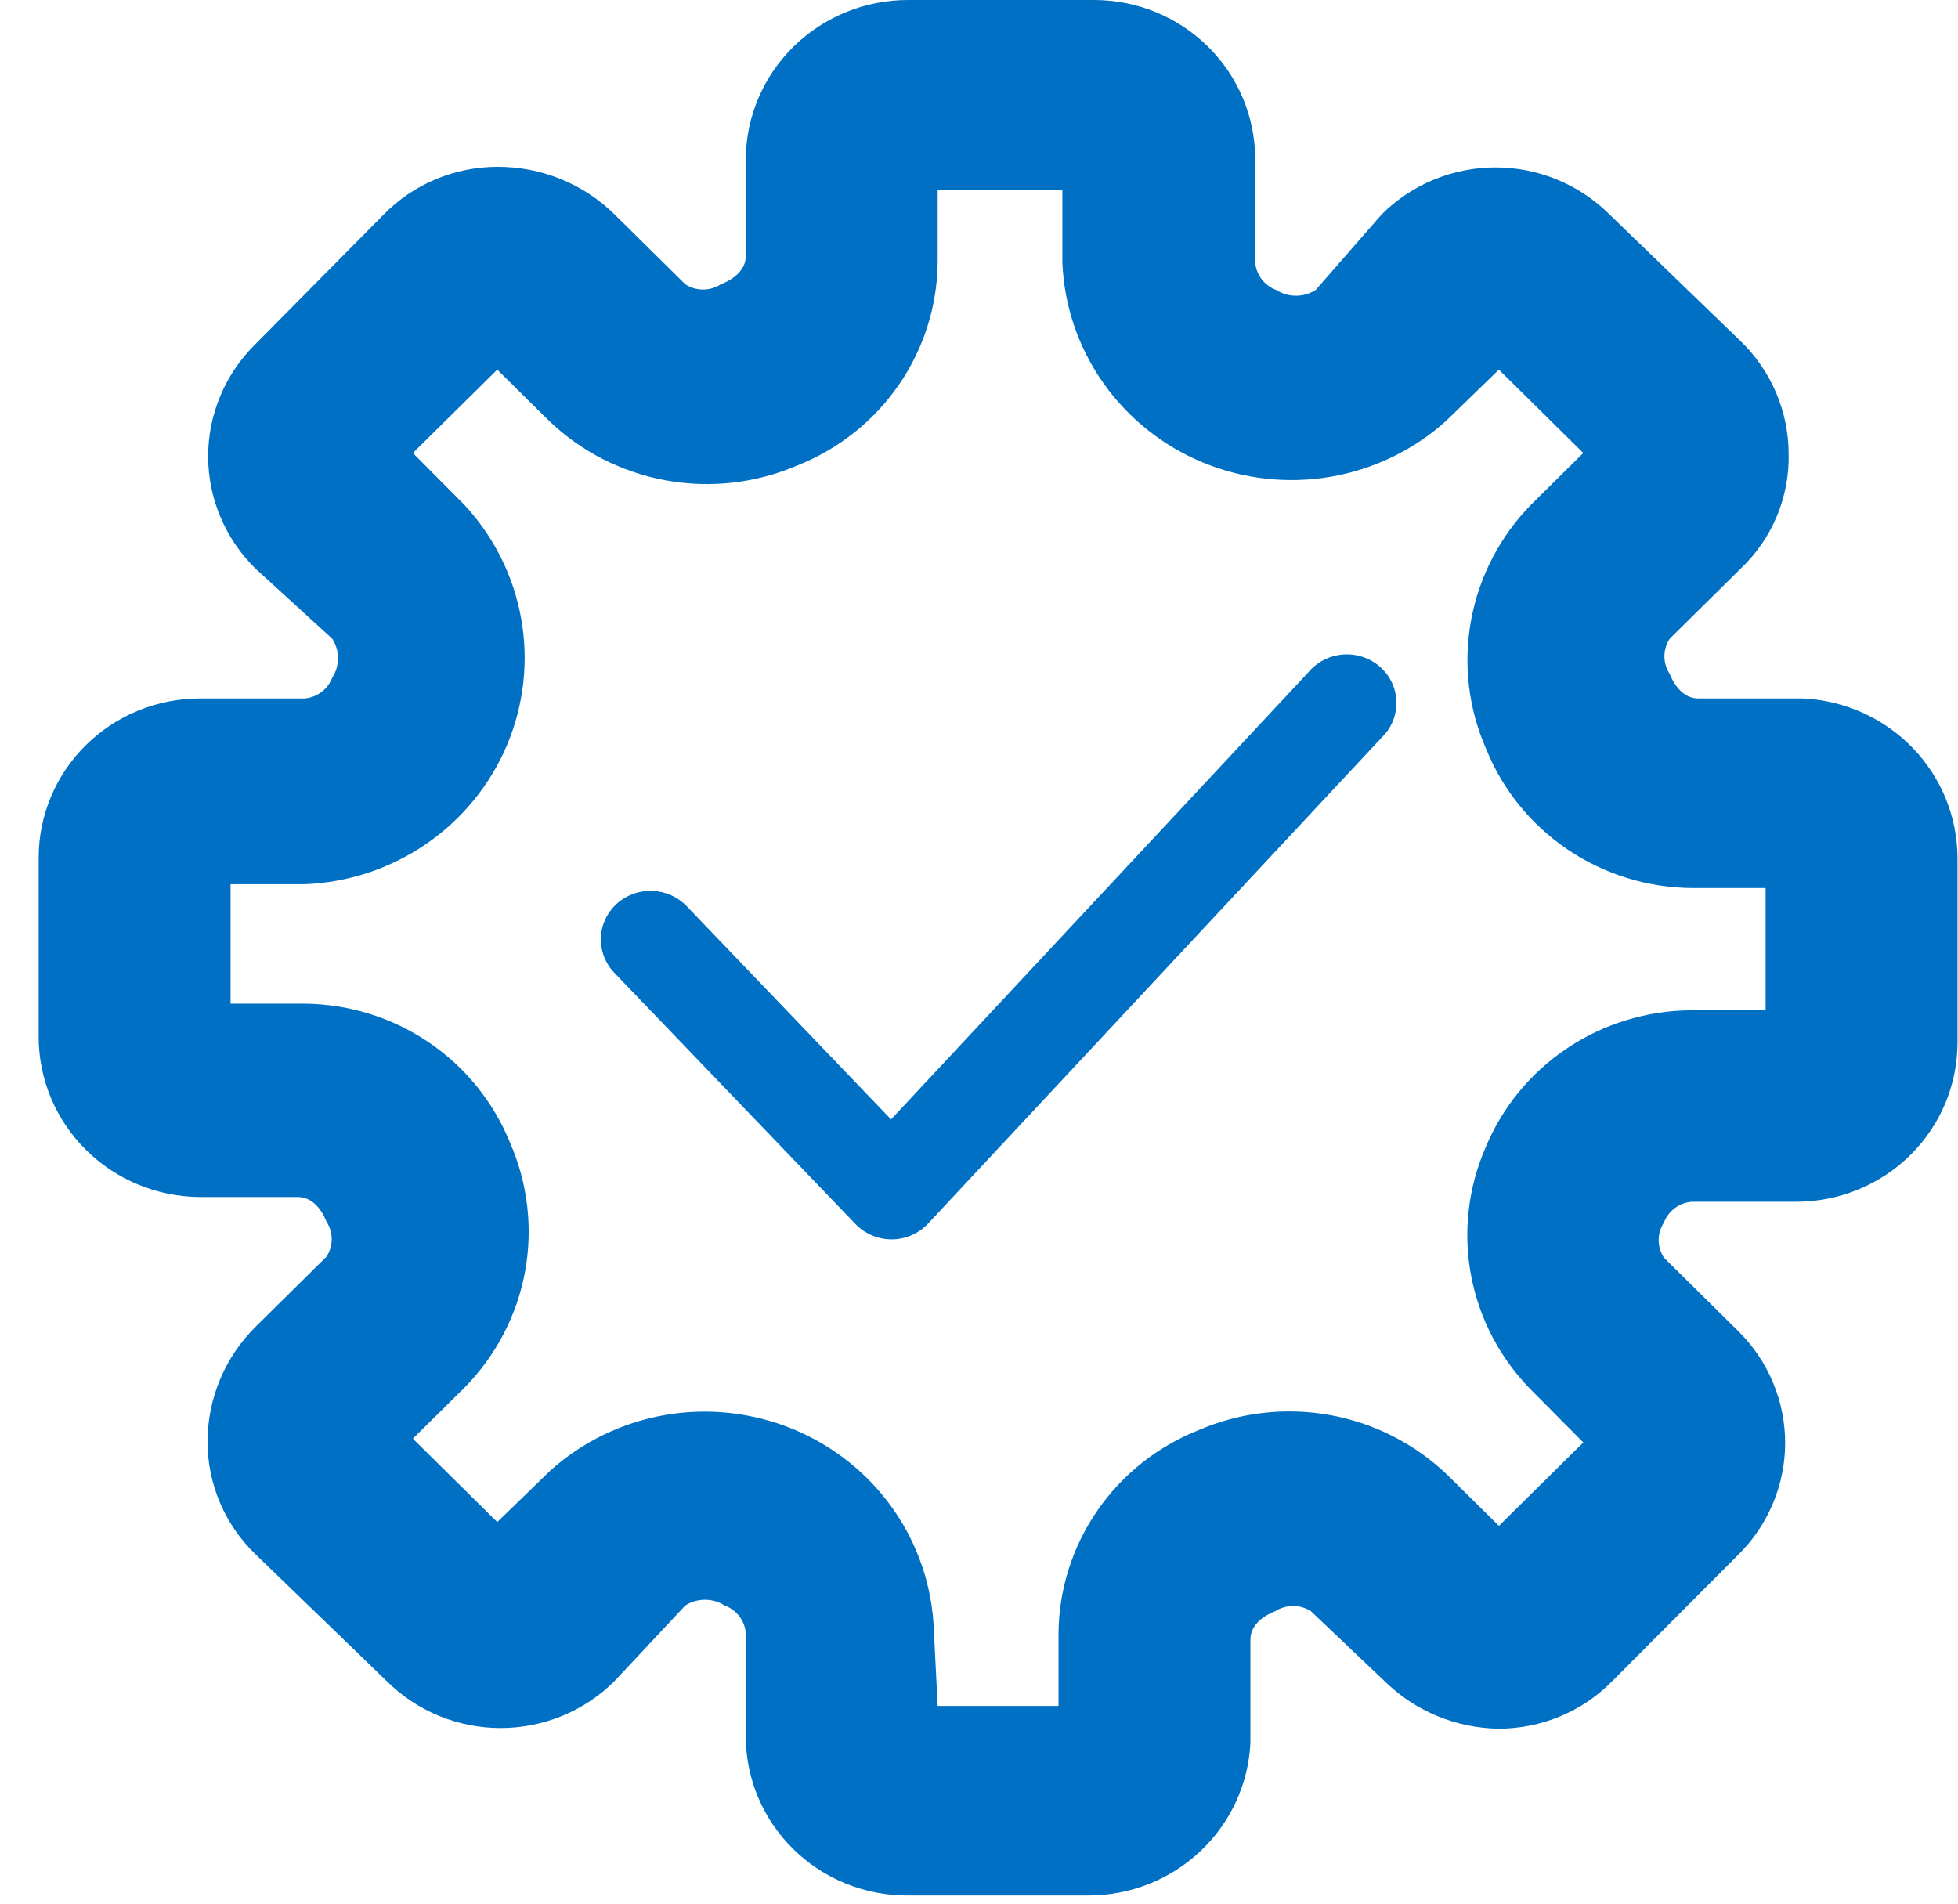
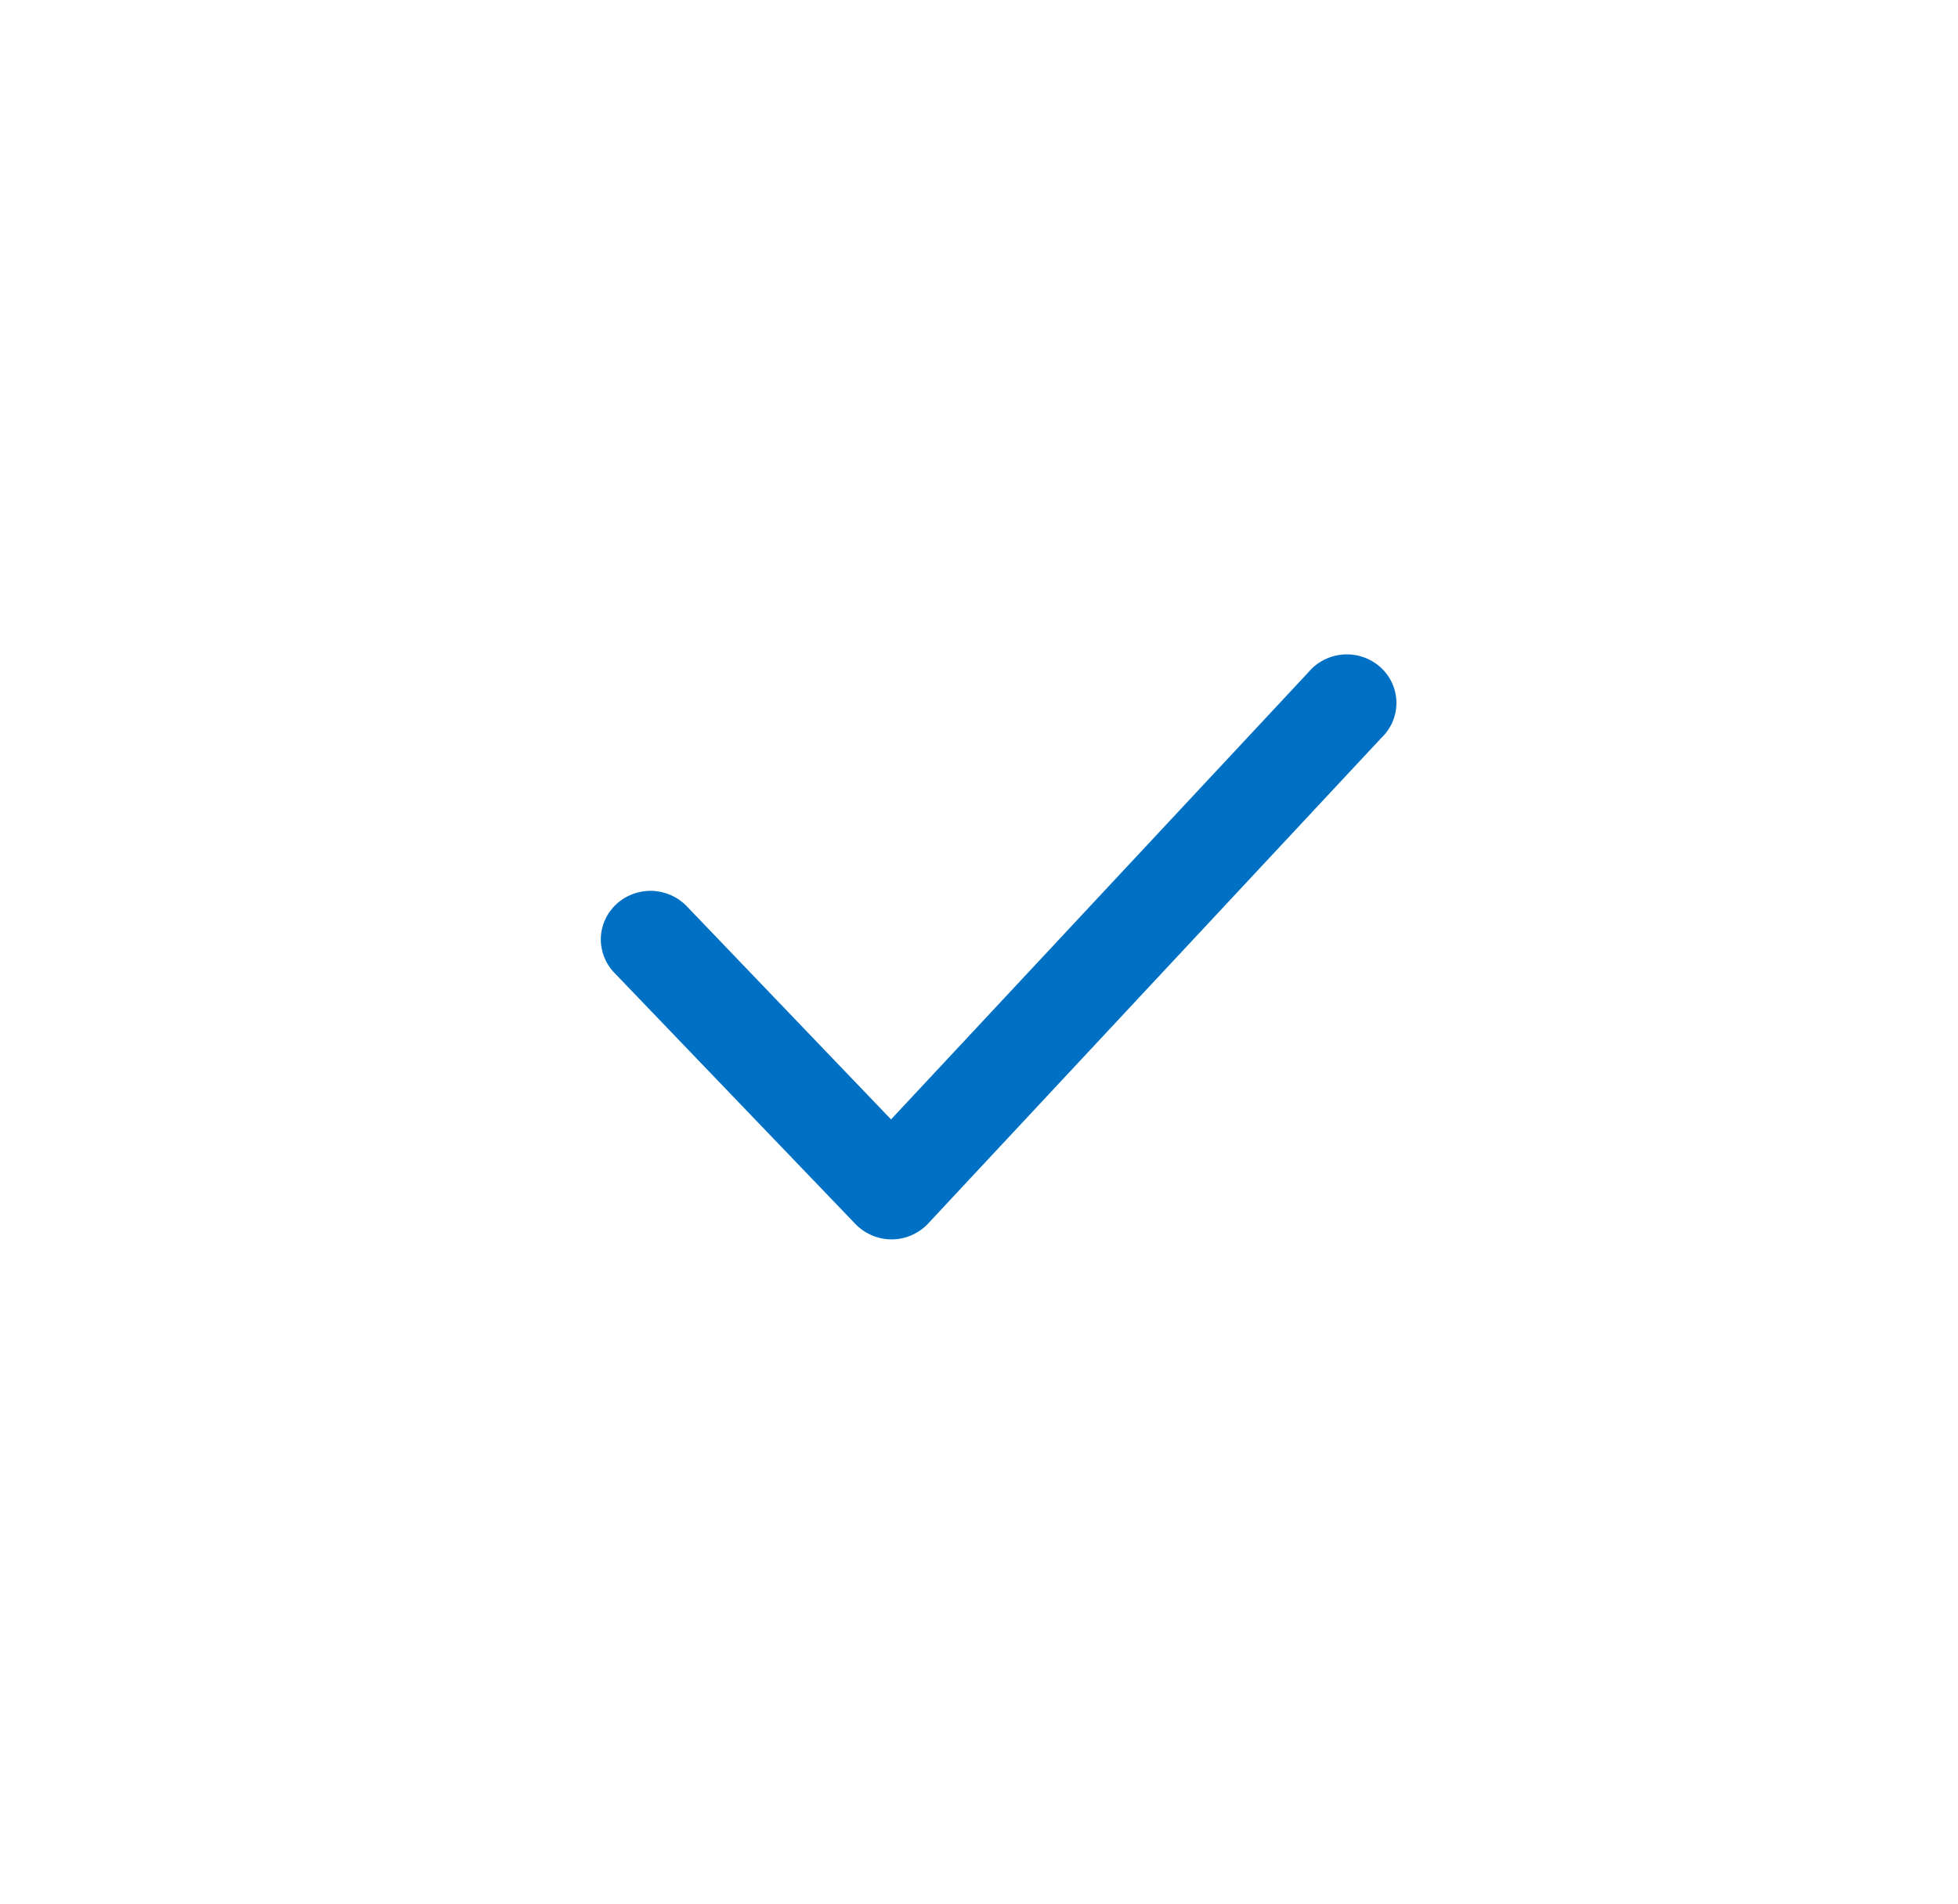
<svg xmlns="http://www.w3.org/2000/svg" width="36" height="35" viewBox="0 0 36 35" fill="none">
-   <path d="M20.009 34.85H16.675C15.889 34.85 15.135 34.541 14.58 33.992C14.024 33.443 13.712 32.699 13.712 31.922V30.023C13.702 29.911 13.661 29.804 13.592 29.715C13.523 29.625 13.43 29.557 13.323 29.518C13.216 29.449 13.09 29.413 12.962 29.413C12.834 29.413 12.708 29.449 12.6 29.518L11.295 30.912C11.021 31.184 10.695 31.4 10.337 31.548C9.978 31.695 9.593 31.771 9.205 31.771C8.816 31.771 8.431 31.695 8.072 31.548C7.714 31.4 7.388 31.184 7.114 30.912L4.698 28.577C4.418 28.307 4.196 27.984 4.044 27.628C3.893 27.272 3.815 26.89 3.816 26.503C3.817 25.713 4.134 24.955 4.698 24.395L6.003 23.105C6.066 23.009 6.099 22.897 6.099 22.783C6.099 22.669 6.066 22.557 6.003 22.461C5.897 22.199 5.721 22.008 5.474 22.008H3.674C2.887 22.003 2.133 21.691 1.578 21.139C1.023 20.587 0.711 19.841 0.711 19.063V15.77C0.711 14.993 1.023 14.248 1.579 13.7C2.135 13.151 2.888 12.842 3.674 12.842H5.597C5.71 12.833 5.819 12.792 5.909 12.724C6 12.656 6.069 12.564 6.109 12.459C6.178 12.352 6.215 12.228 6.215 12.102C6.215 11.975 6.178 11.851 6.109 11.744L4.698 10.455C4.422 10.184 4.203 9.863 4.054 9.508C3.904 9.154 3.827 8.774 3.827 8.39C3.827 8.006 3.904 7.626 4.054 7.272C4.203 6.917 4.422 6.596 4.698 6.325L7.061 3.938C7.332 3.663 7.655 3.444 8.013 3.295C8.37 3.145 8.755 3.068 9.143 3.067C9.542 3.065 9.937 3.141 10.307 3.291C10.676 3.44 11.012 3.66 11.295 3.938L12.6 5.227C12.697 5.29 12.811 5.323 12.927 5.323C13.043 5.323 13.156 5.29 13.253 5.227C13.518 5.123 13.712 4.949 13.712 4.705V2.927C13.716 2.149 14.032 1.405 14.591 0.856C15.15 0.308 15.905 -1.36197e-05 16.693 4.51109e-10H20.115C20.901 4.51109e-10 21.655 0.308 22.21 0.857C22.766 1.406 23.078 2.151 23.078 2.927V4.827C23.088 4.939 23.13 5.046 23.198 5.135C23.267 5.224 23.36 5.293 23.466 5.332C23.575 5.4 23.7 5.437 23.828 5.437C23.956 5.437 24.082 5.4 24.19 5.332L25.407 3.938C25.681 3.666 26.006 3.449 26.365 3.302C26.724 3.154 27.109 3.078 27.497 3.078C27.886 3.078 28.271 3.154 28.629 3.302C28.988 3.449 29.314 3.666 29.588 3.938L32.004 6.273C32.283 6.543 32.505 6.866 32.656 7.222C32.808 7.578 32.886 7.96 32.886 8.347C32.895 8.739 32.821 9.129 32.669 9.492C32.517 9.855 32.291 10.183 32.004 10.455L30.699 11.744C30.636 11.84 30.602 11.952 30.602 12.067C30.602 12.181 30.636 12.293 30.699 12.389C30.805 12.65 30.981 12.842 31.228 12.842H33.151C33.917 12.878 34.639 13.204 35.168 13.752C35.697 14.301 35.992 15.03 35.991 15.787V19.167C35.991 19.944 35.679 20.688 35.123 21.237C34.567 21.786 33.813 22.095 33.027 22.095H31.105C30.991 22.104 30.883 22.145 30.793 22.213C30.702 22.281 30.633 22.373 30.593 22.478C30.53 22.574 30.497 22.686 30.497 22.8C30.497 22.915 30.53 23.027 30.593 23.123L31.951 24.465C32.227 24.735 32.446 25.057 32.595 25.411C32.745 25.765 32.822 26.145 32.822 26.529C32.822 26.913 32.745 27.293 32.595 27.648C32.446 28.002 32.227 28.324 31.951 28.594L29.64 30.912C29.37 31.187 29.046 31.405 28.689 31.555C28.331 31.705 27.947 31.782 27.559 31.783C26.771 31.773 26.018 31.46 25.46 30.912L24.102 29.622C24.004 29.56 23.891 29.527 23.775 29.527C23.659 29.527 23.546 29.56 23.449 29.622C23.184 29.727 22.99 29.901 22.99 30.145V32.044C22.954 32.801 22.624 33.515 22.069 34.037C21.514 34.56 20.776 34.851 20.009 34.85ZM17.24 31.365H19.462V30.023C19.47 29.22 19.718 28.436 20.177 27.772C20.635 27.109 21.283 26.594 22.038 26.294C22.796 25.967 23.635 25.87 24.448 26.016C25.262 26.162 26.013 26.544 26.607 27.113L27.559 28.054L29.111 26.521L28.159 25.562C27.586 24.985 27.2 24.253 27.049 23.459C26.898 22.665 26.99 21.844 27.312 21.102C27.619 20.359 28.14 19.723 28.812 19.274C29.484 18.824 30.276 18.581 31.087 18.575H32.463V16.327H31.105C30.291 16.32 29.498 16.074 28.826 15.621C28.154 15.168 27.633 14.529 27.33 13.783C26.998 13.035 26.9 12.206 27.048 11.402C27.196 10.598 27.582 9.856 28.159 9.27L29.111 8.329L27.559 6.796L26.589 7.737C25.996 8.272 25.26 8.629 24.468 8.765C23.677 8.901 22.863 8.811 22.121 8.505C21.38 8.199 20.742 7.69 20.284 7.039C19.825 6.387 19.565 5.62 19.533 4.827V3.485H17.24V4.827C17.232 5.63 16.983 6.413 16.525 7.077C16.066 7.741 15.419 8.256 14.664 8.556C13.906 8.883 13.067 8.98 12.254 8.834C11.44 8.688 10.688 8.306 10.095 7.737L9.143 6.796L7.591 8.329L8.543 9.287C9.085 9.873 9.446 10.6 9.584 11.382C9.722 12.164 9.63 12.968 9.321 13.701C9.011 14.433 8.496 15.063 7.837 15.516C7.177 15.969 6.4 16.226 5.597 16.257H4.239V18.453H5.597C6.411 18.46 7.204 18.706 7.876 19.159C8.548 19.612 9.068 20.252 9.372 20.997C9.703 21.745 9.801 22.575 9.654 23.378C9.506 24.182 9.119 24.924 8.543 25.51L7.591 26.451L9.143 27.984L10.113 27.043C10.706 26.508 11.442 26.151 12.233 26.015C13.025 25.879 13.839 25.97 14.581 26.275C15.322 26.581 15.96 27.09 16.418 27.741C16.877 28.393 17.137 29.16 17.169 29.953L17.24 31.365Z" fill="#0070C4" />
  <path d="M16.392 22.787C16.267 22.787 16.143 22.761 16.029 22.712C15.914 22.663 15.811 22.591 15.726 22.502L11.294 17.884C11.128 17.711 11.04 17.481 11.047 17.244C11.055 17.007 11.159 16.783 11.335 16.621C11.512 16.458 11.747 16.372 11.989 16.379C12.231 16.387 12.46 16.488 12.626 16.661L16.383 20.581L24.052 12.365C24.13 12.27 24.227 12.192 24.337 12.135C24.447 12.078 24.567 12.044 24.691 12.034C24.815 12.024 24.94 12.04 25.057 12.079C25.175 12.118 25.283 12.181 25.375 12.262C25.467 12.344 25.542 12.443 25.593 12.554C25.645 12.665 25.672 12.785 25.675 12.906C25.677 13.028 25.654 13.149 25.608 13.262C25.561 13.374 25.491 13.477 25.402 13.562L17.067 22.493C16.983 22.584 16.88 22.657 16.765 22.708C16.651 22.759 16.527 22.786 16.401 22.787H16.392Z" fill="#0070C4" />
</svg>